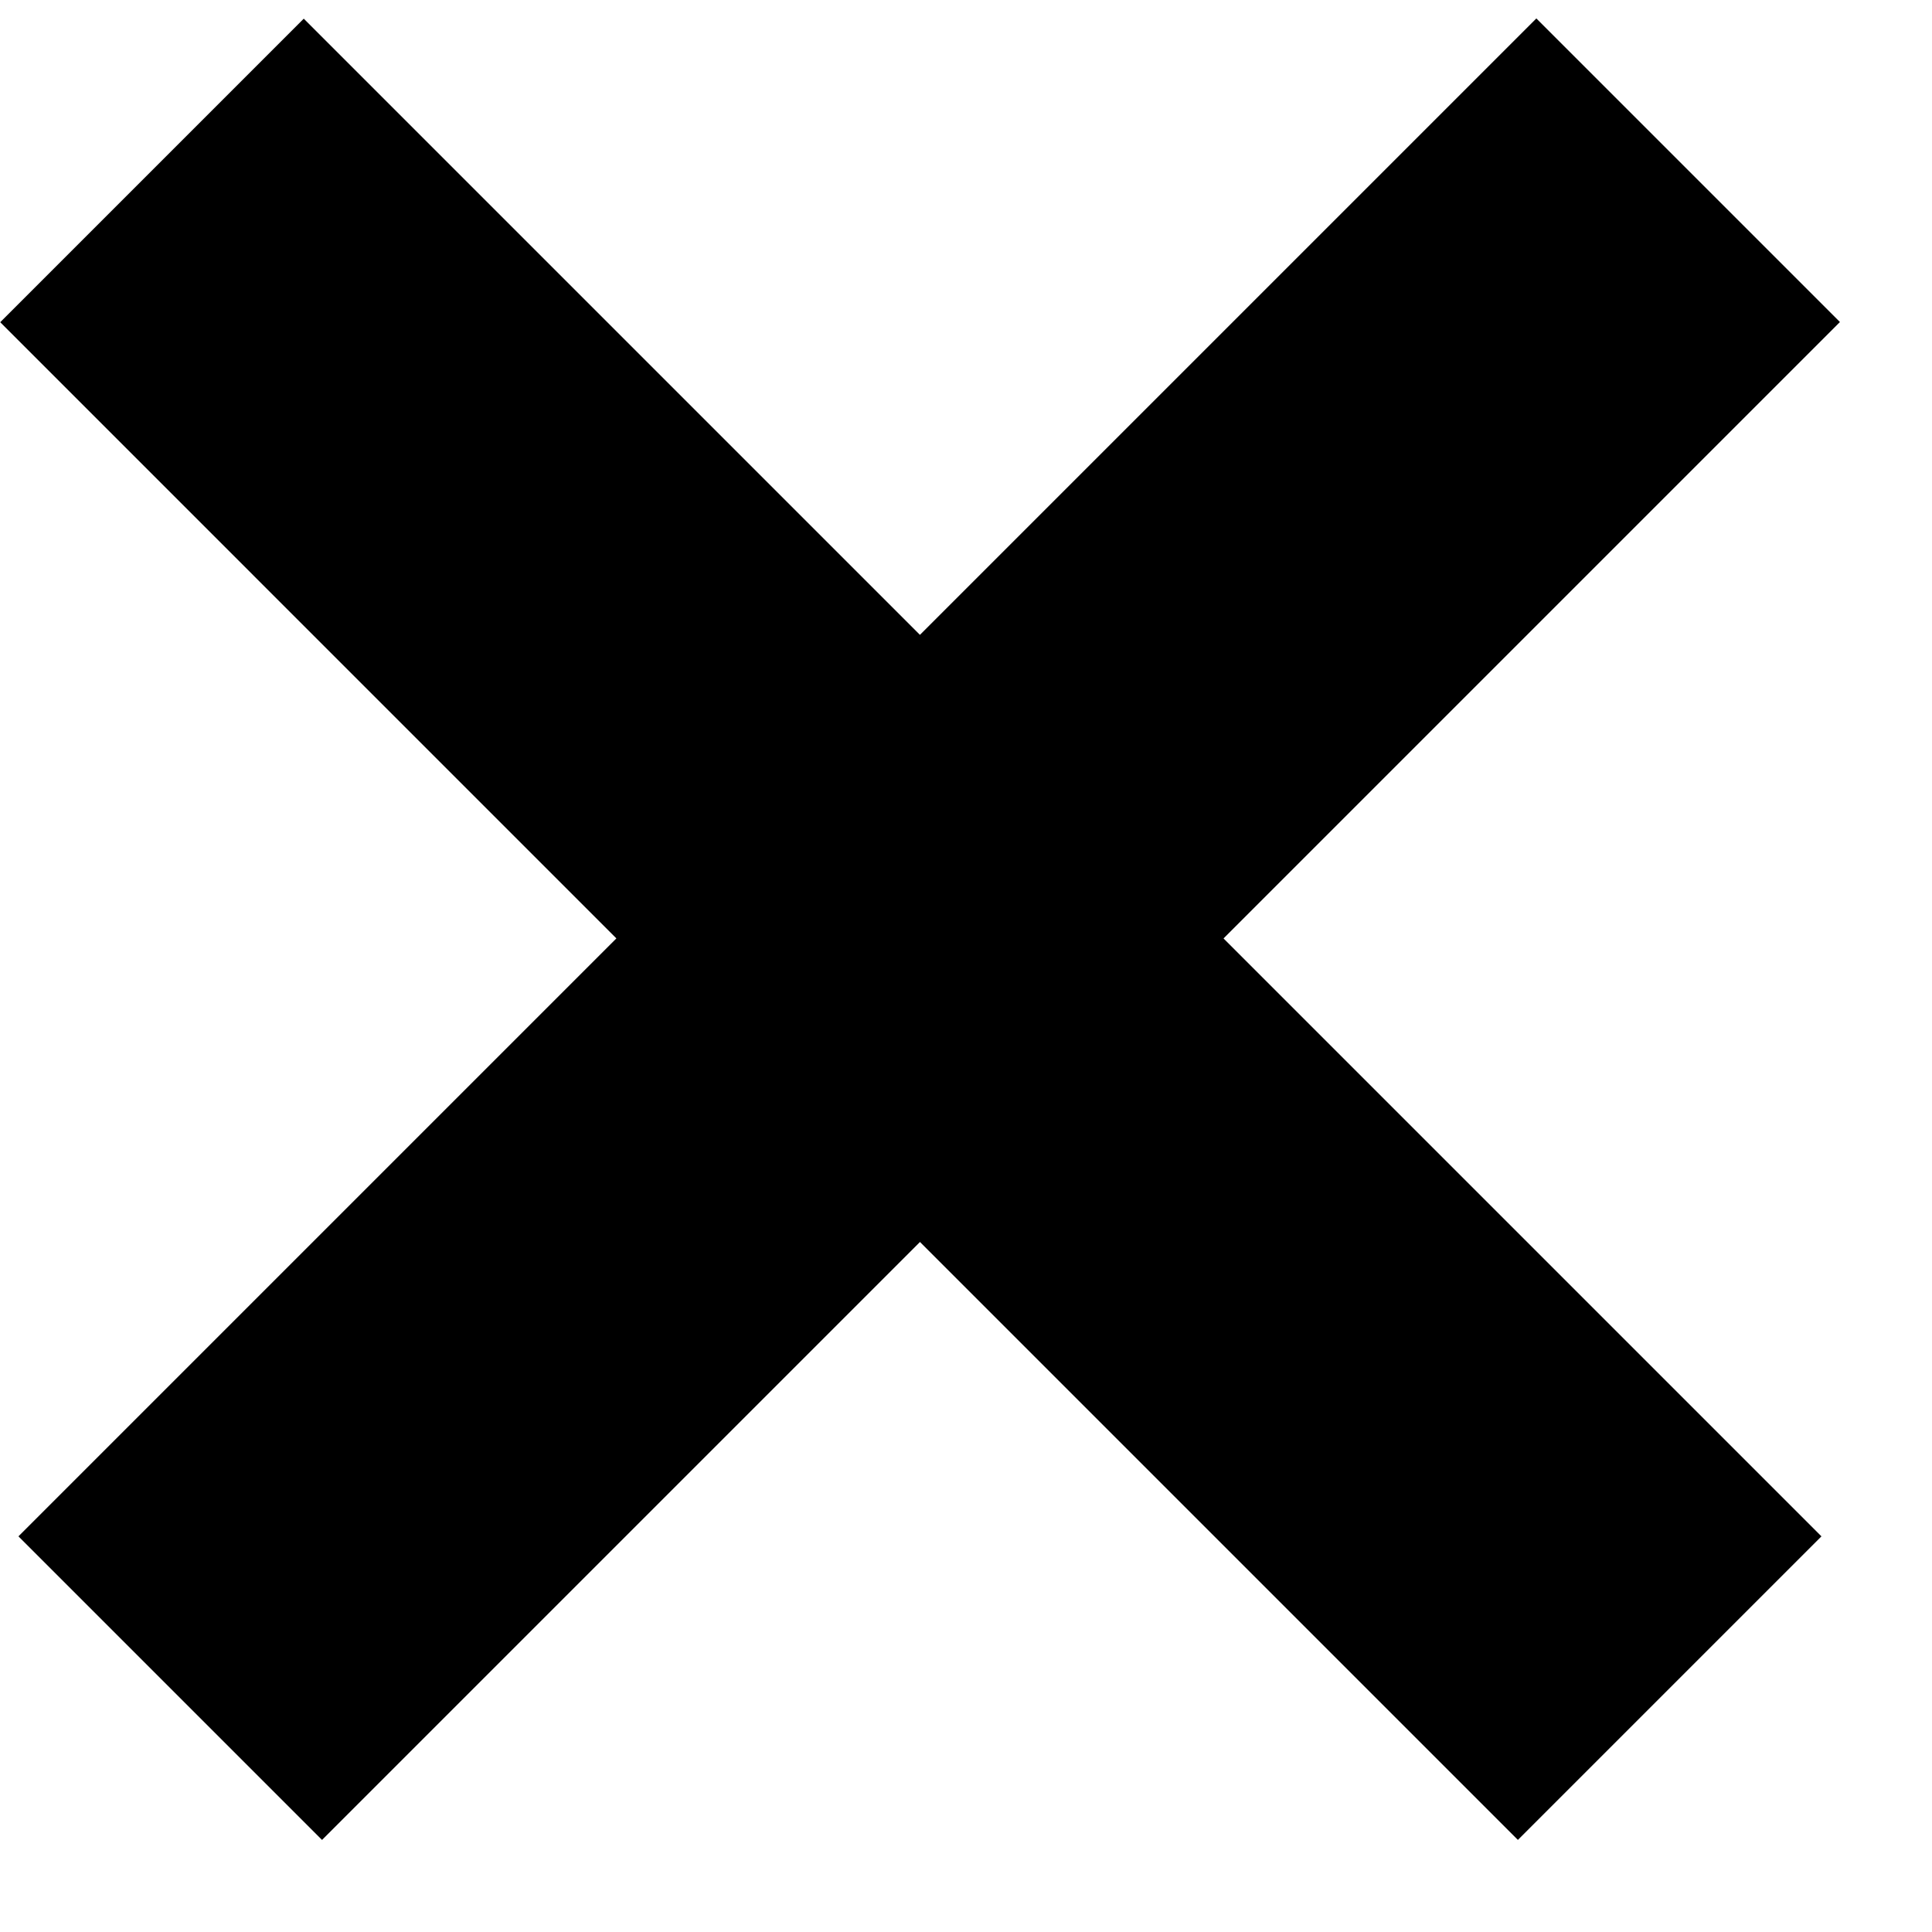
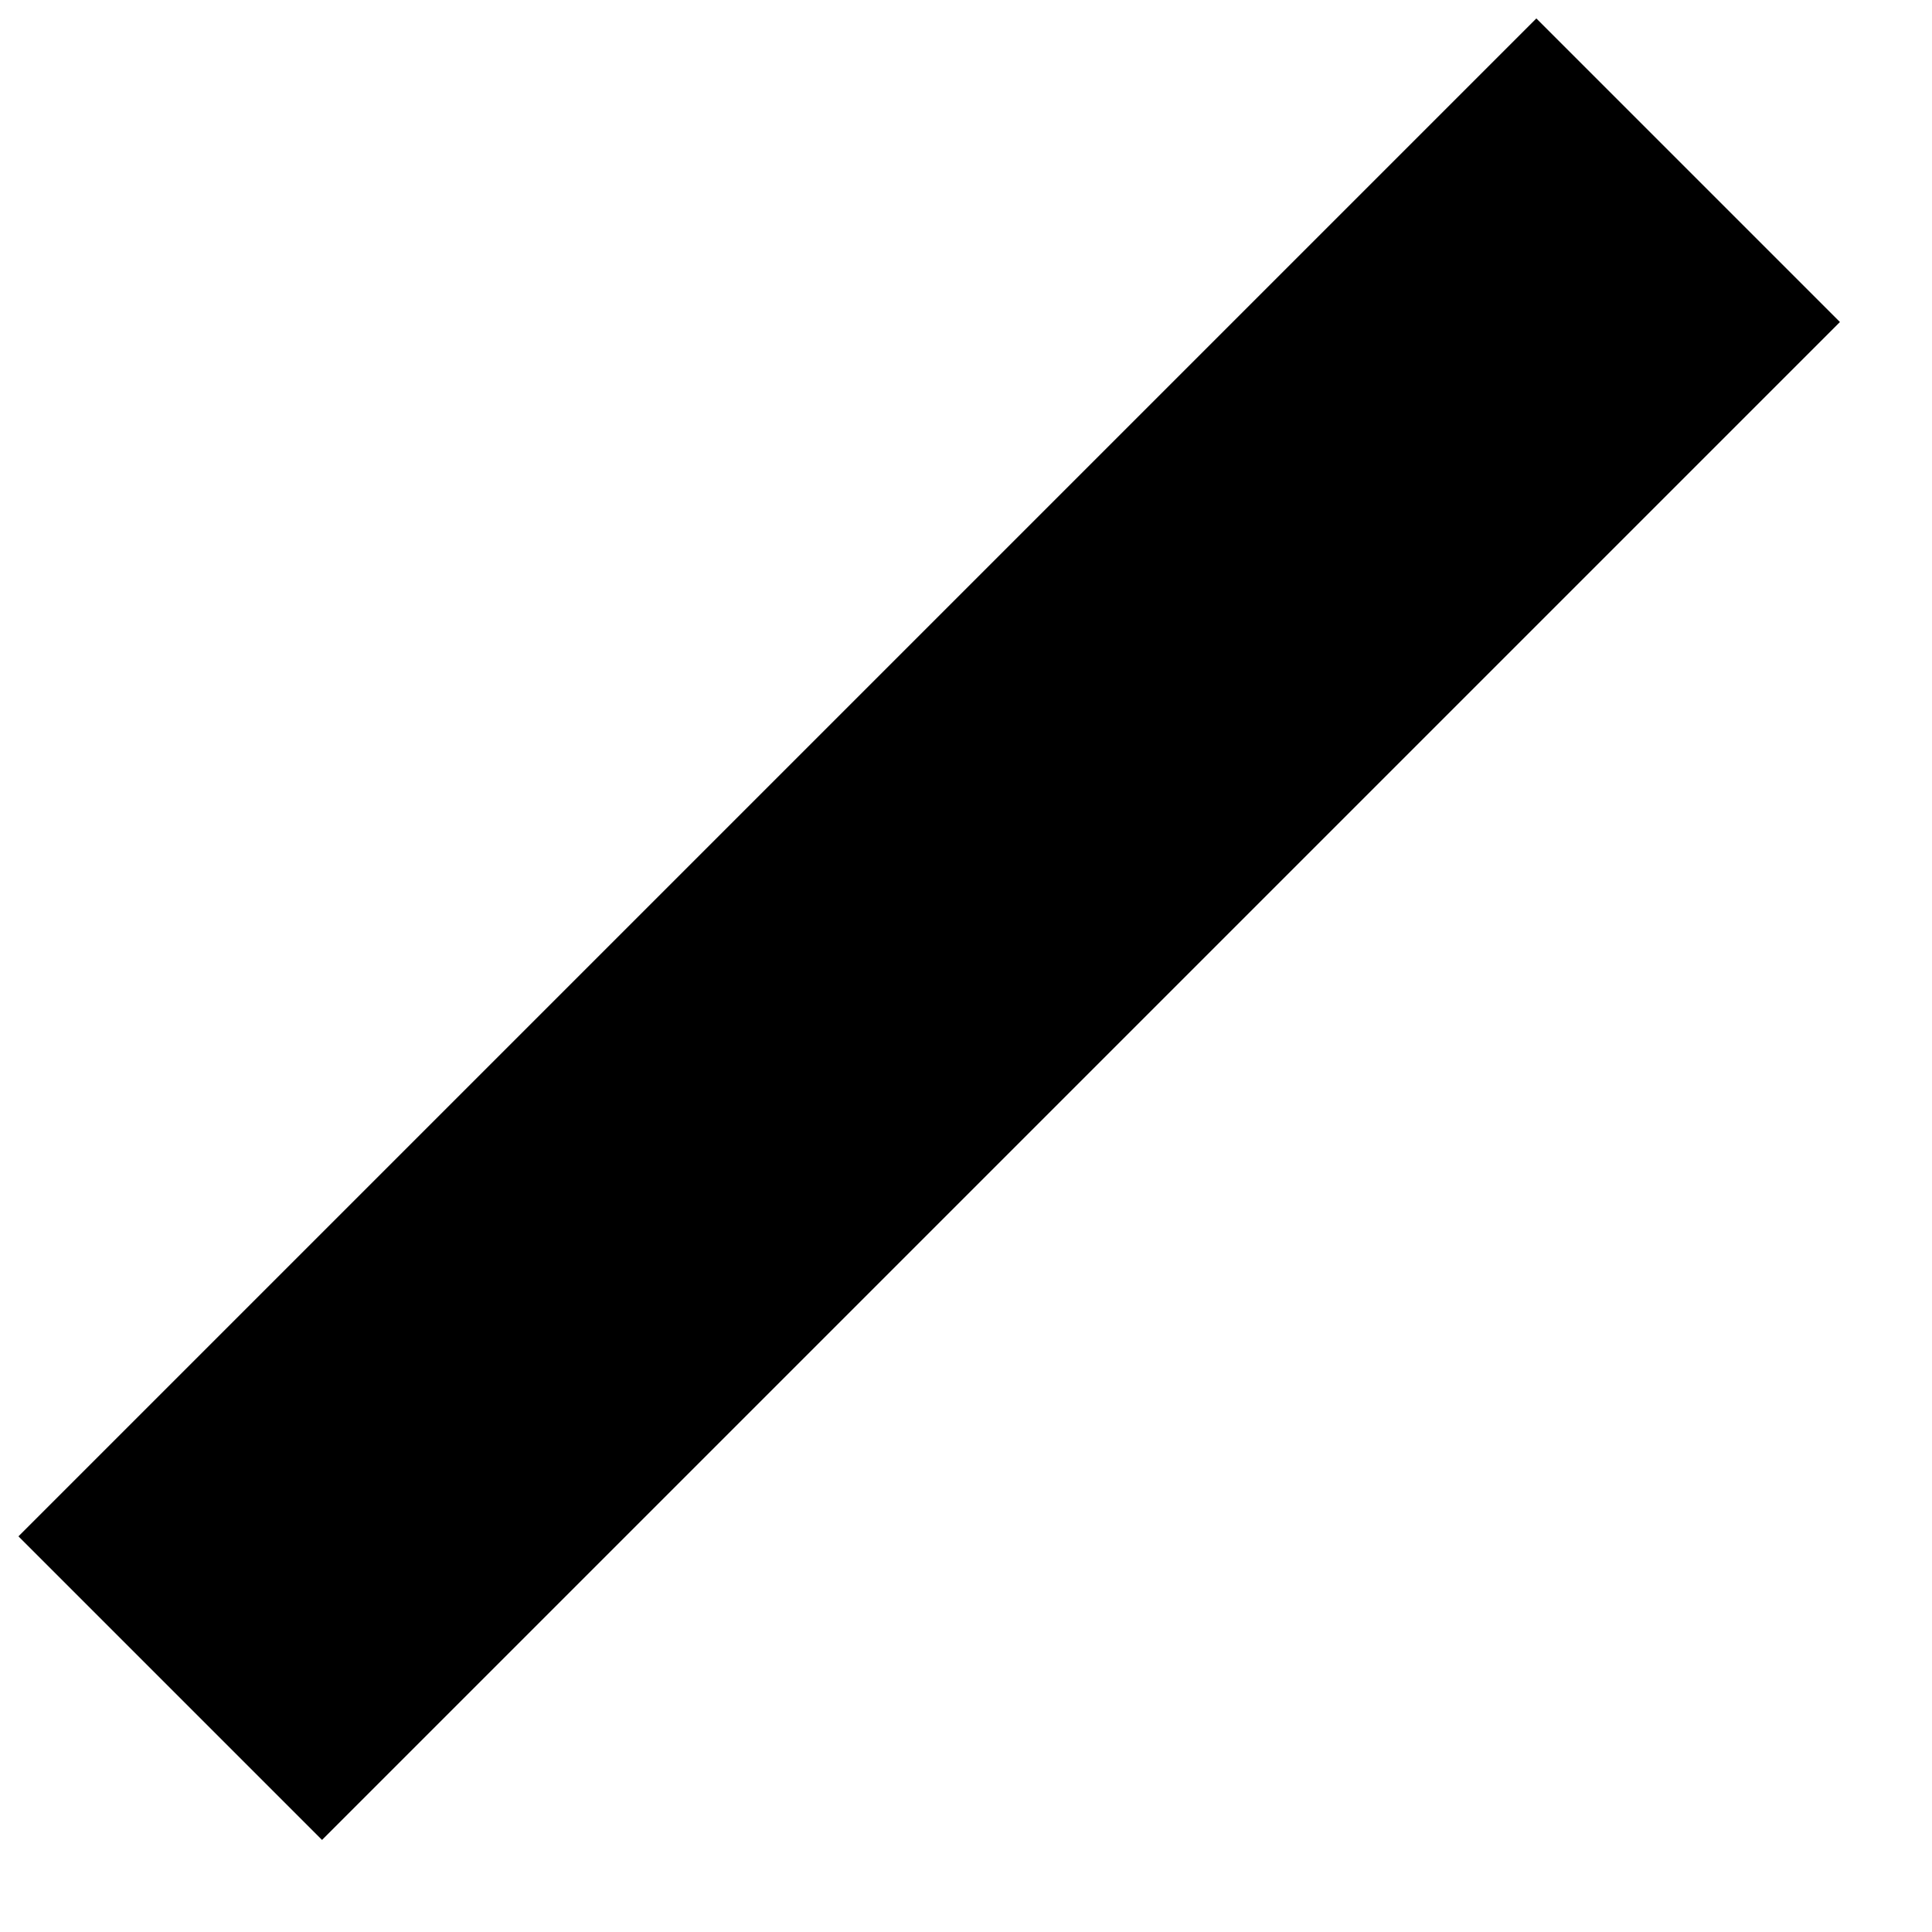
<svg xmlns="http://www.w3.org/2000/svg" width="18" height="18" viewBox="0 0 18 18" fill="none">
-   <line y1="-2" x2="20" y2="-2" transform="matrix(-0.707 -0.707 -0.707 0.707 14.142 17.142)" stroke="black" stroke-width="4" />
  <line x1="1.586" y1="15.728" x2="15.728" y2="1.586" stroke="black" stroke-width="4" />
</svg>